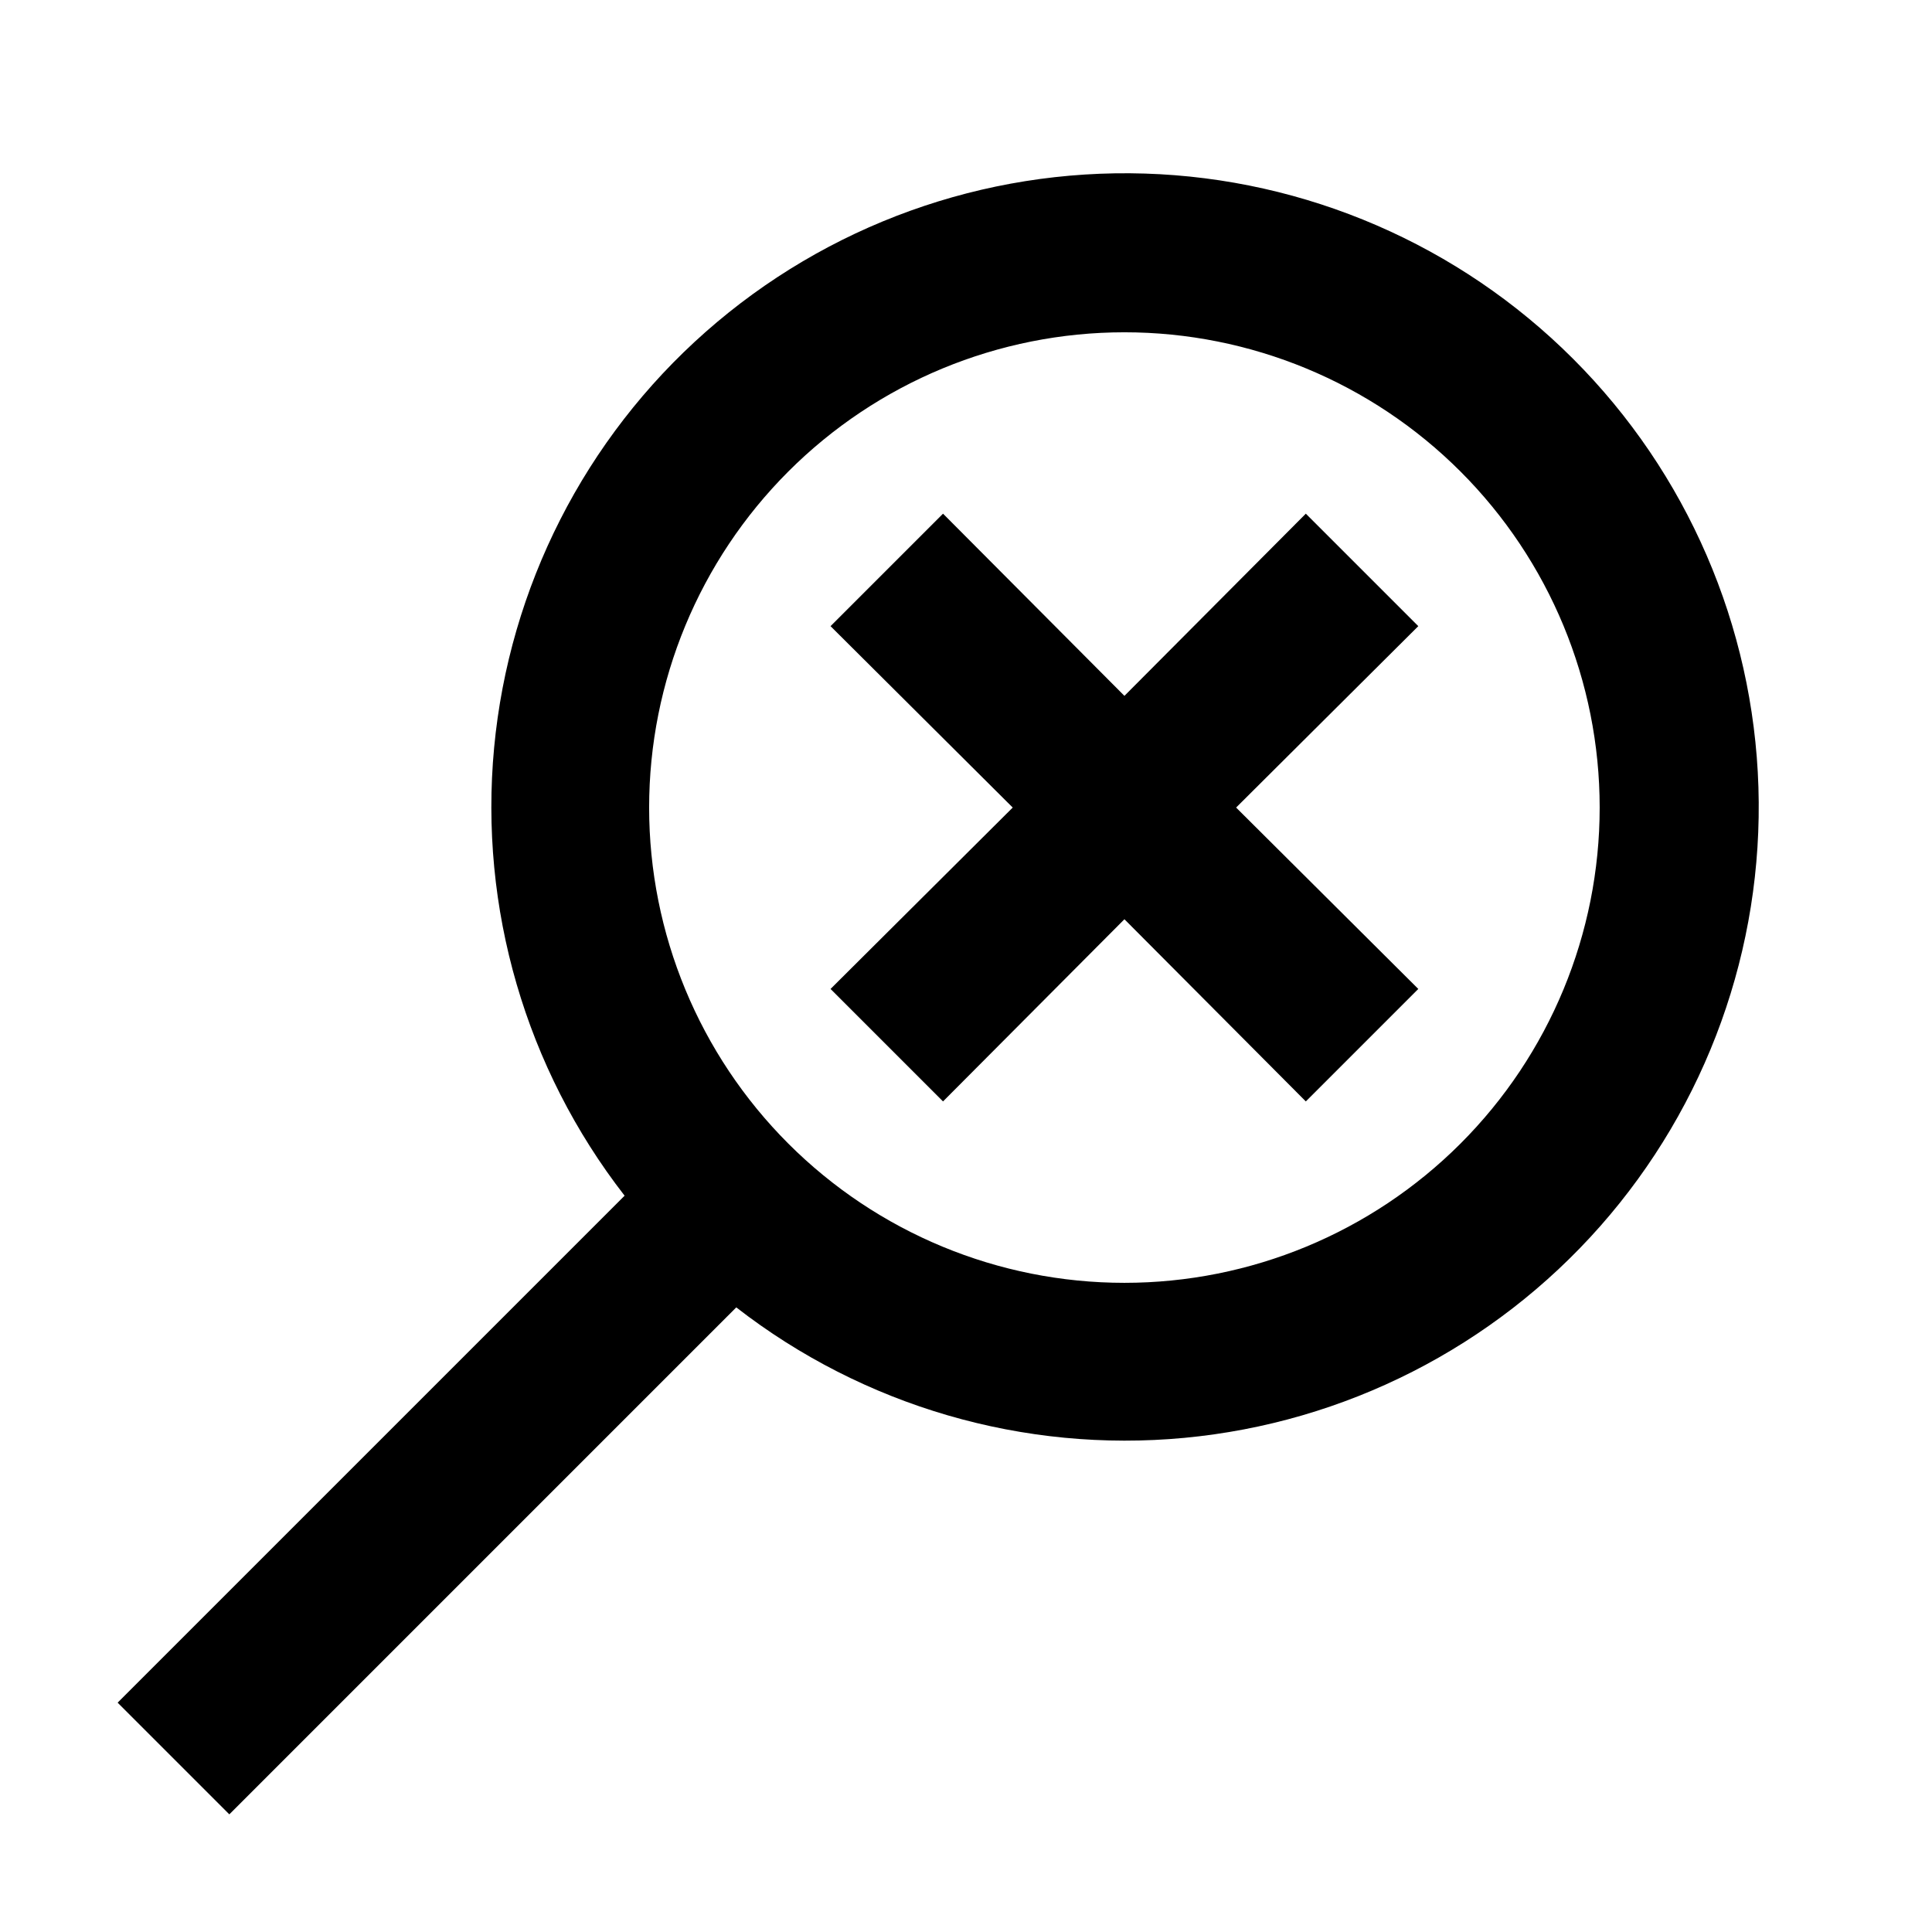
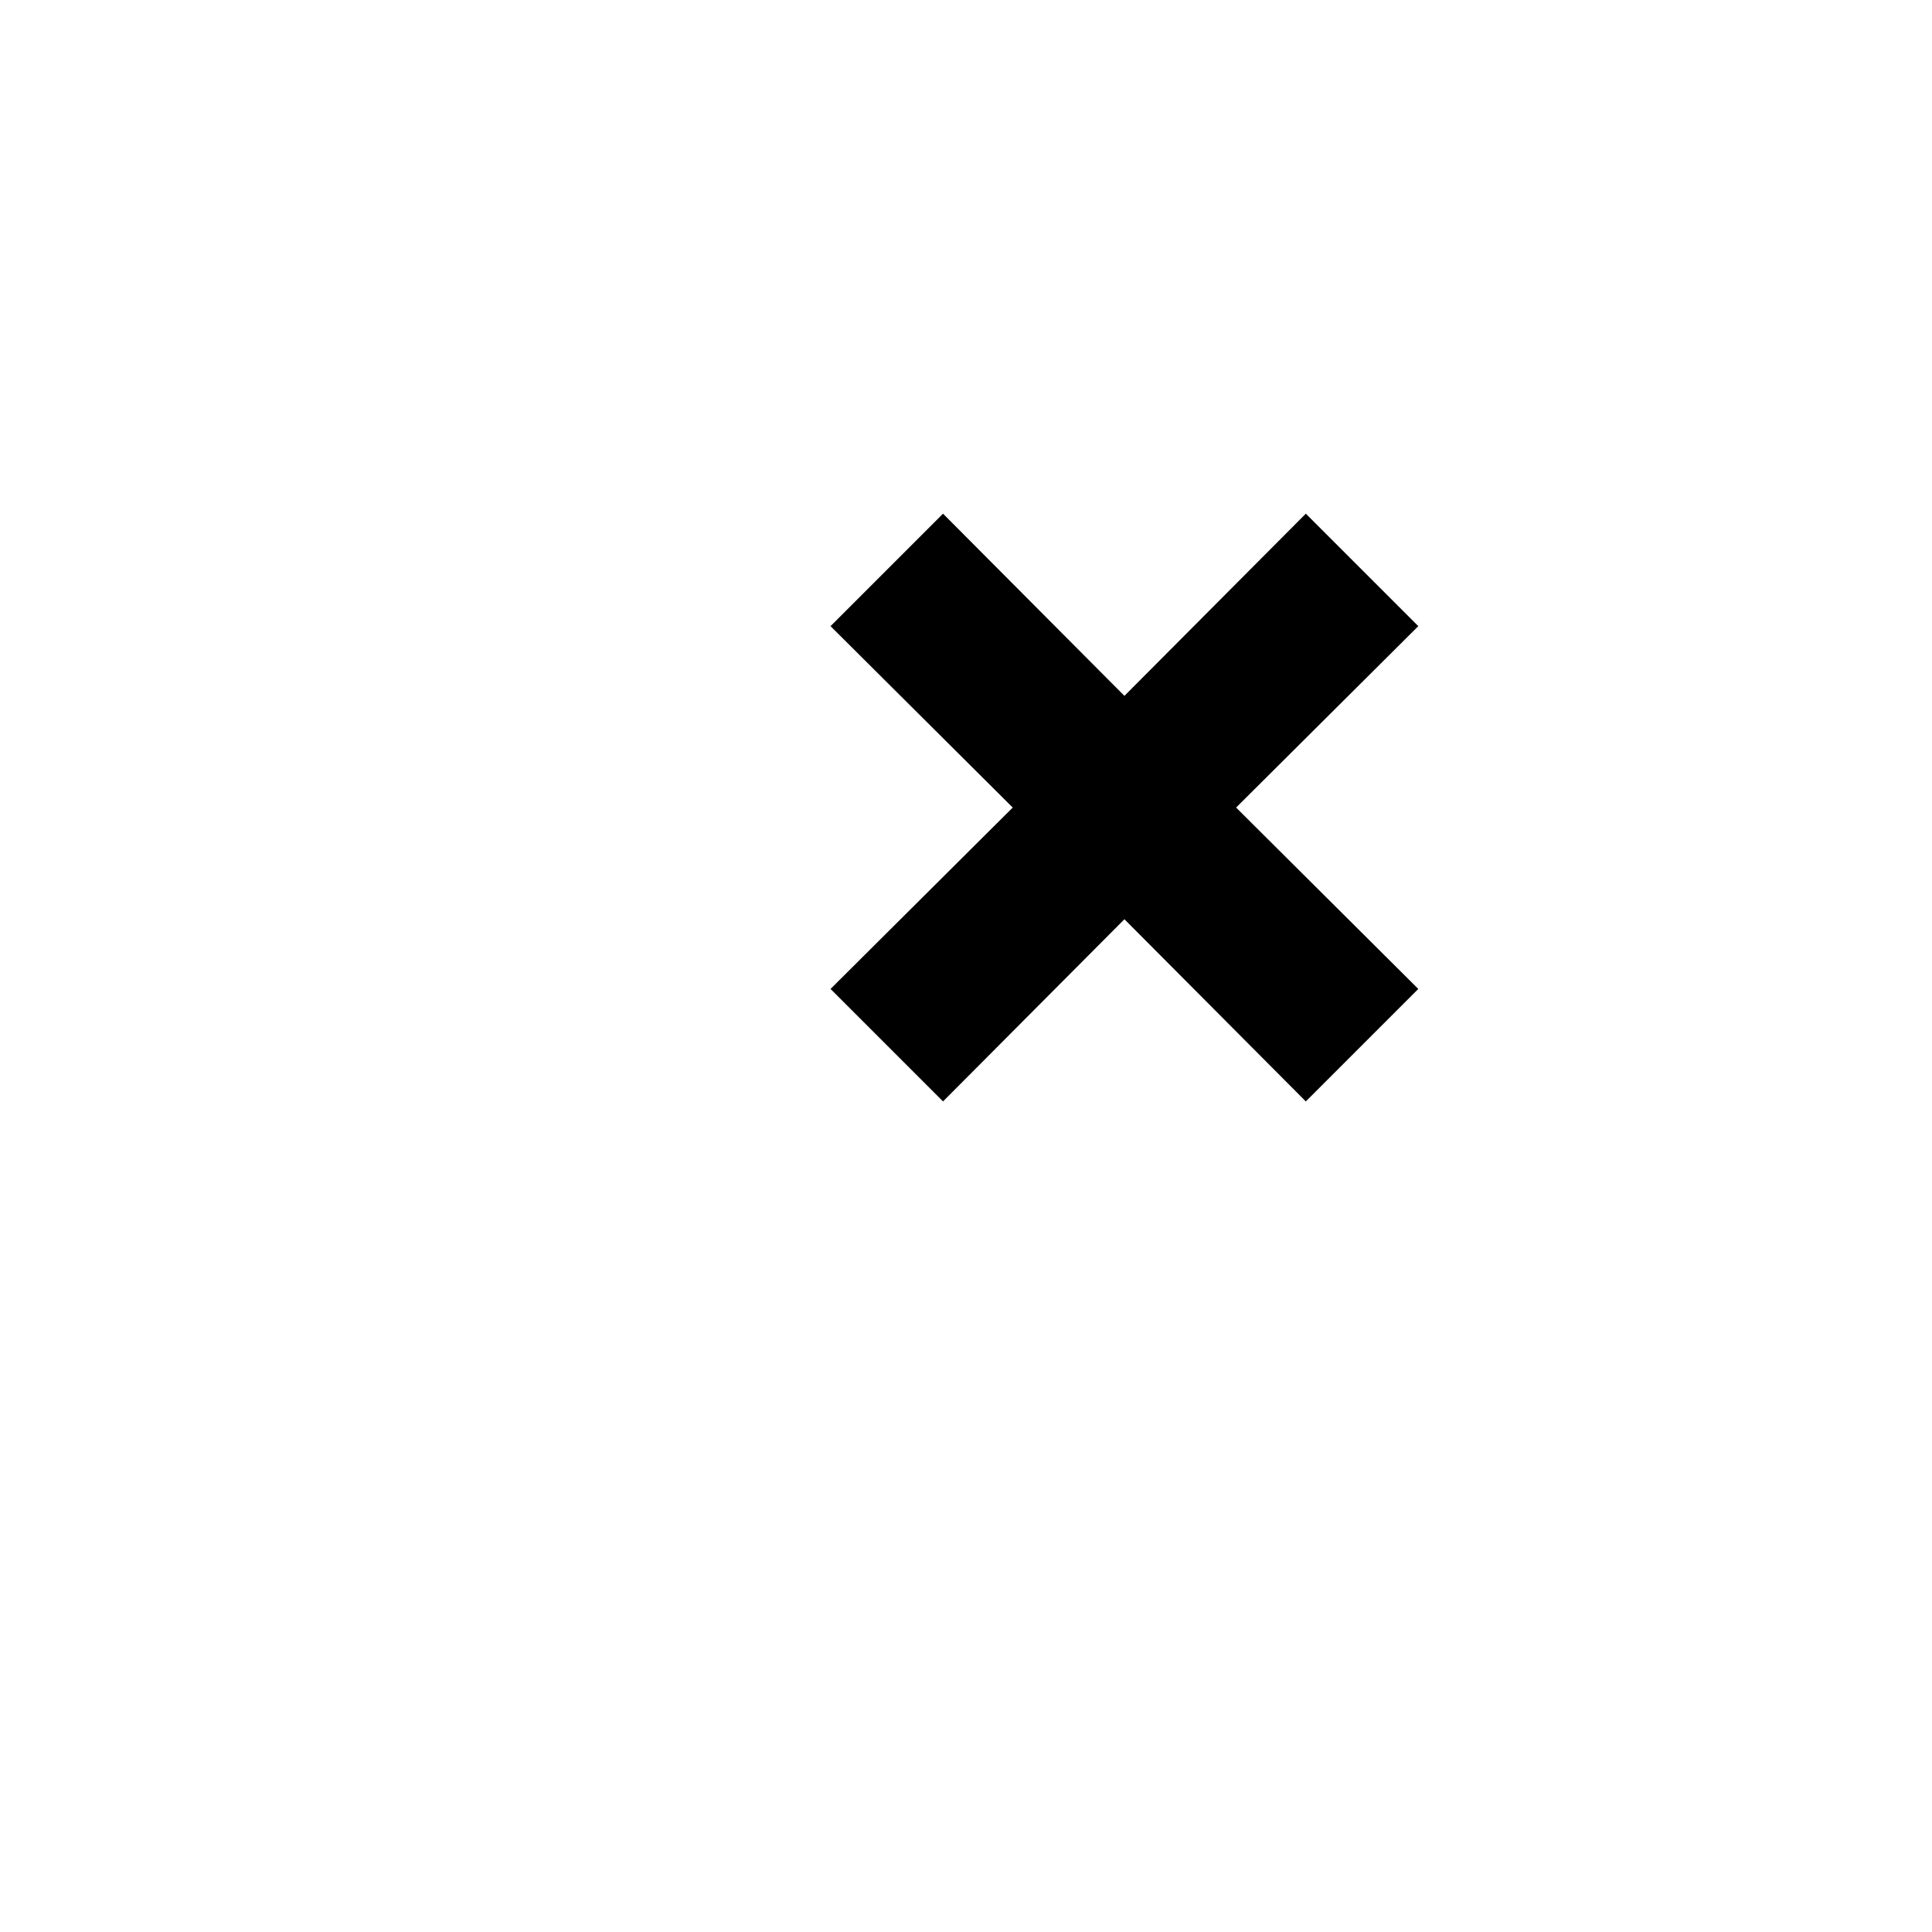
<svg xmlns="http://www.w3.org/2000/svg" fill="#000000" width="800px" height="800px" version="1.1" viewBox="144 144 512 512">
  <g>
-     <path d="m339.12 490.47c33.742 26.211 76.203 38.578 118.74 34.578 42.539-3.996 81.953-24.059 110.22-56.098 28.266-32.035 43.258-73.645 41.922-116.35s-18.895-83.293-49.105-113.5c-30.211-30.211-70.801-47.77-113.5-49.105-42.703-1.332-84.309 13.66-116.35 41.926-32.039 28.266-52.098 67.68-56.098 110.21-3.996 42.535 8.367 85 34.578 118.74l-134.35 134.35 29.598 29.598zm102.86-258.41c33.402 0 65.438 13.27 89.059 36.891 23.621 23.621 36.891 55.656 36.891 89.062 0 33.402-13.27 65.441-36.891 89.059-23.621 23.621-55.656 36.891-89.059 36.891-33.406 0-65.441-13.27-89.062-36.891-23.621-23.617-36.891-55.656-36.891-89.059 0-33.406 13.27-65.441 36.891-89.062s55.656-36.891 89.062-36.891z" />
    <path d="m393.91 435.89 48.074-48.281 48.07 48.281 29.809-29.809-48.281-48.07 48.281-48.074-29.809-29.809-48.07 48.281-48.074-48.281-29.809 29.809 48.281 48.074-48.281 48.07z" />
  </g>
</svg>